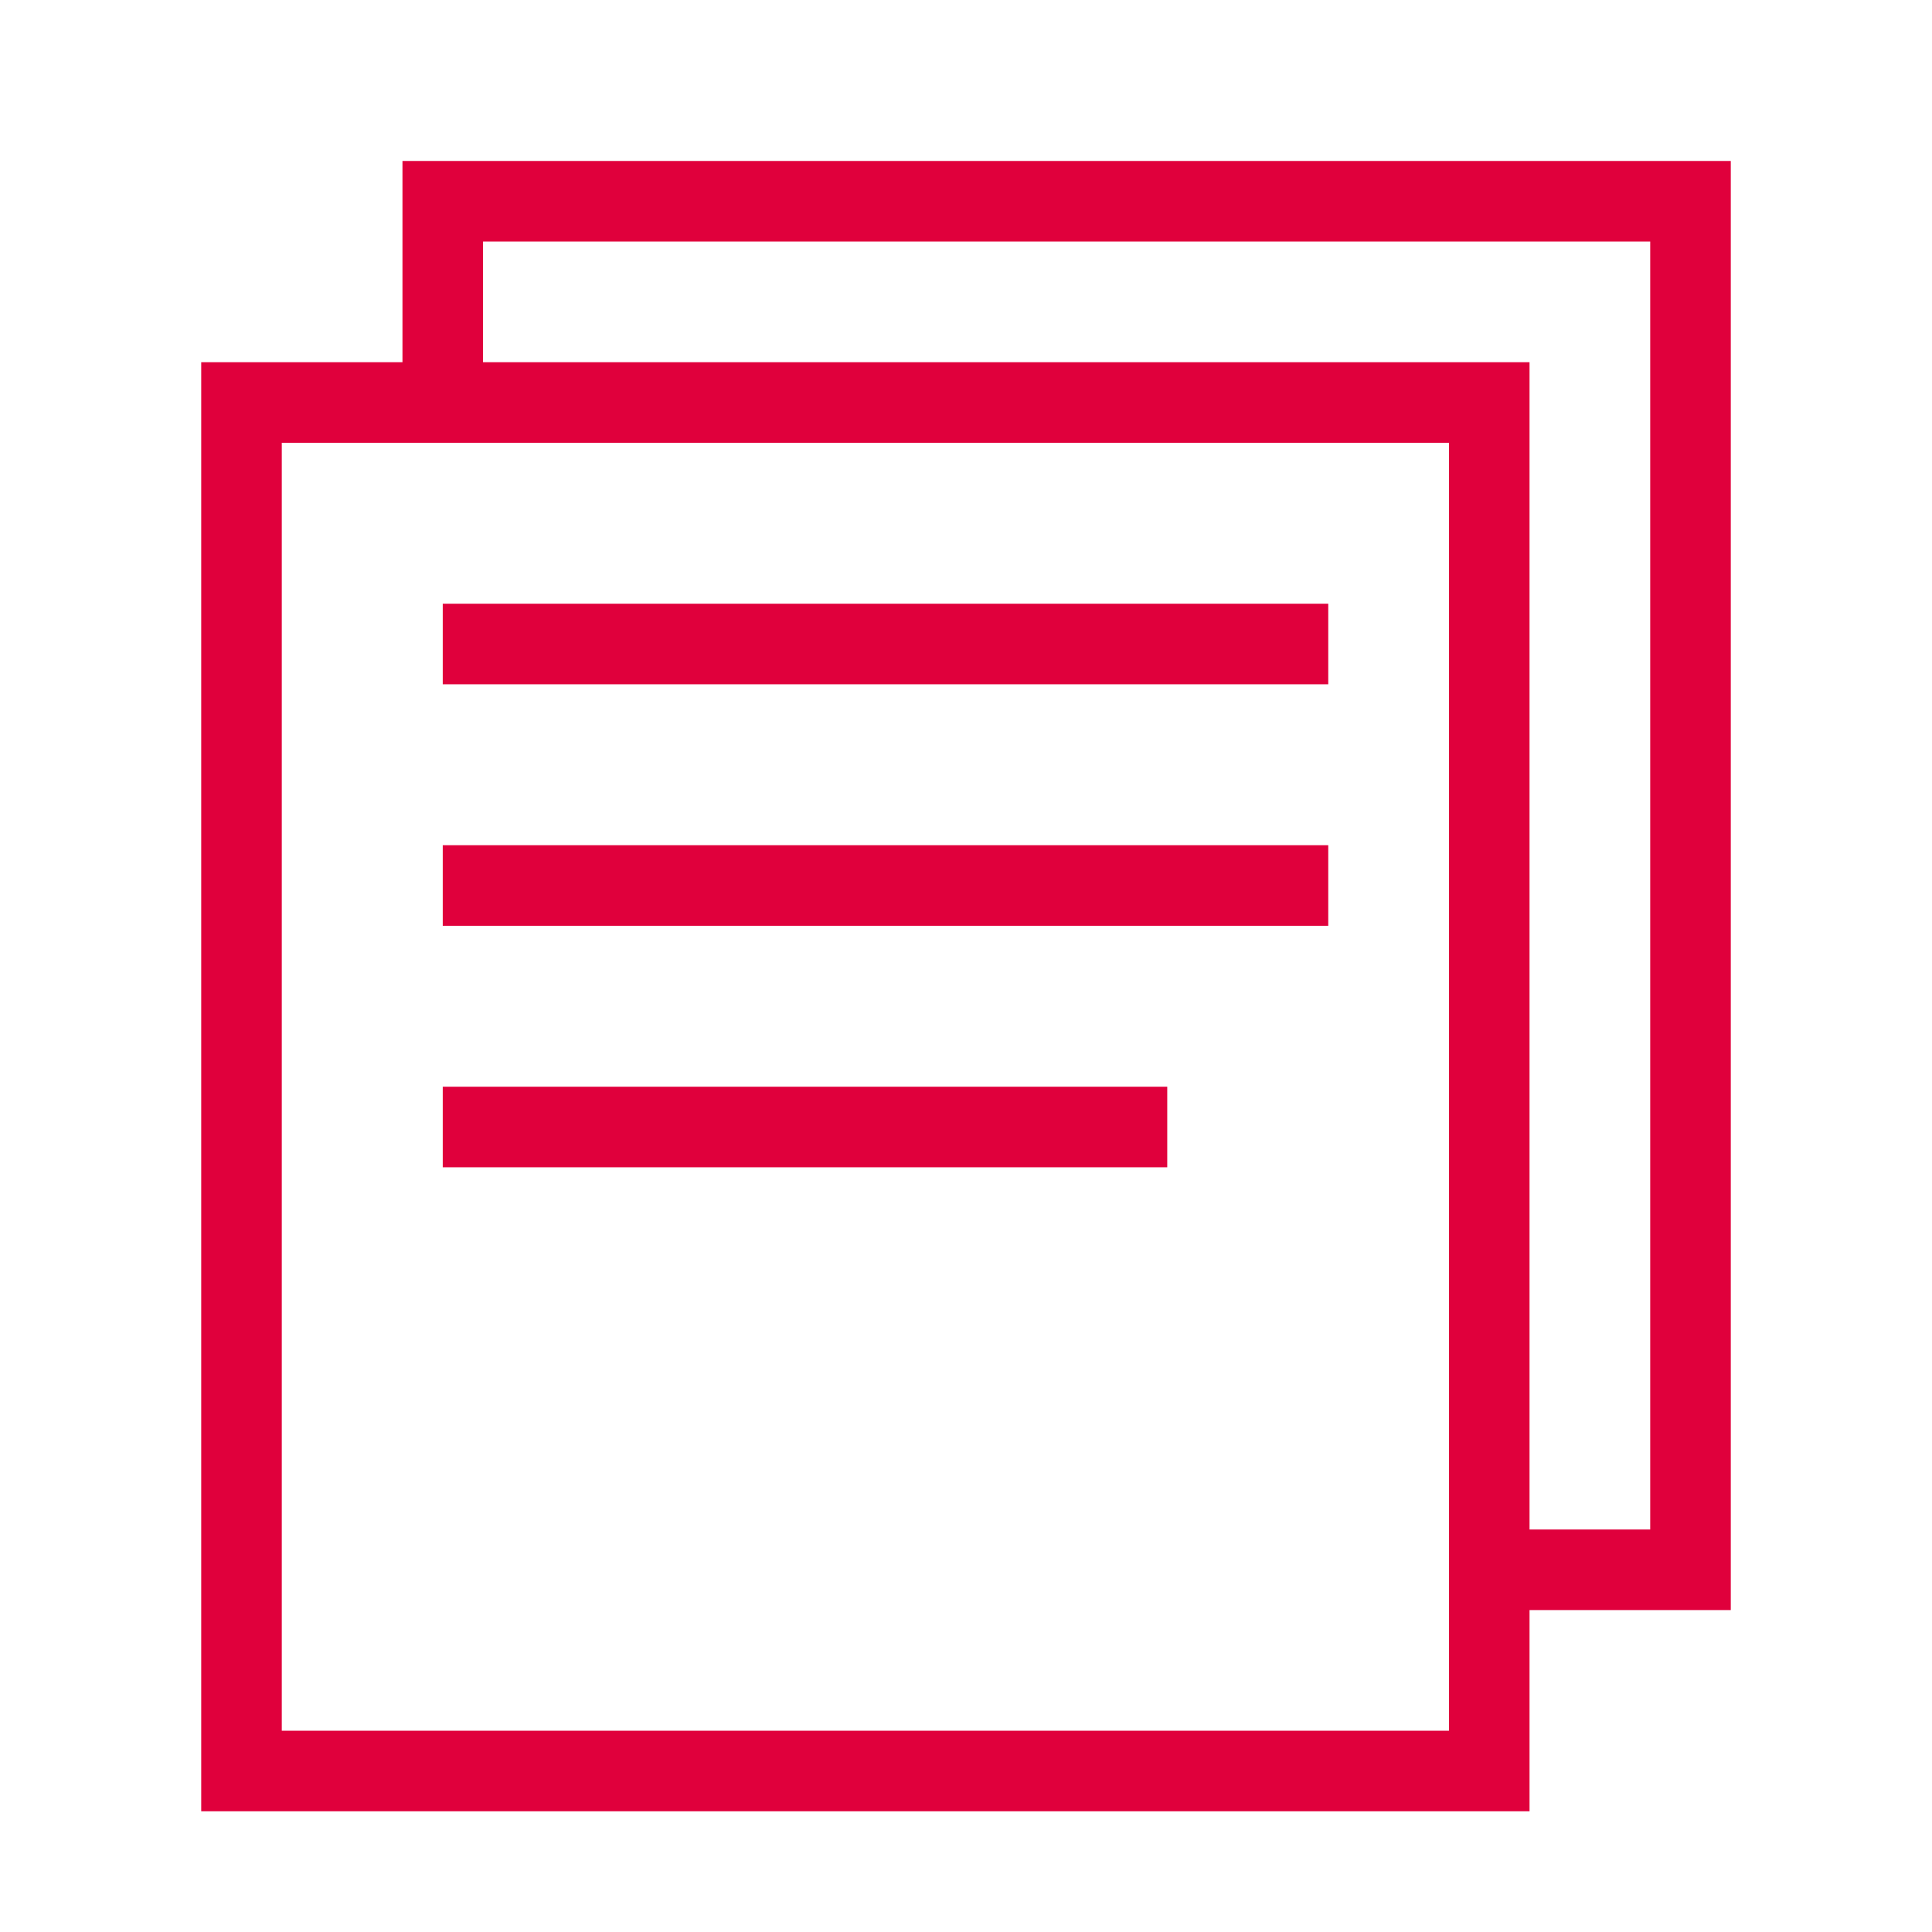
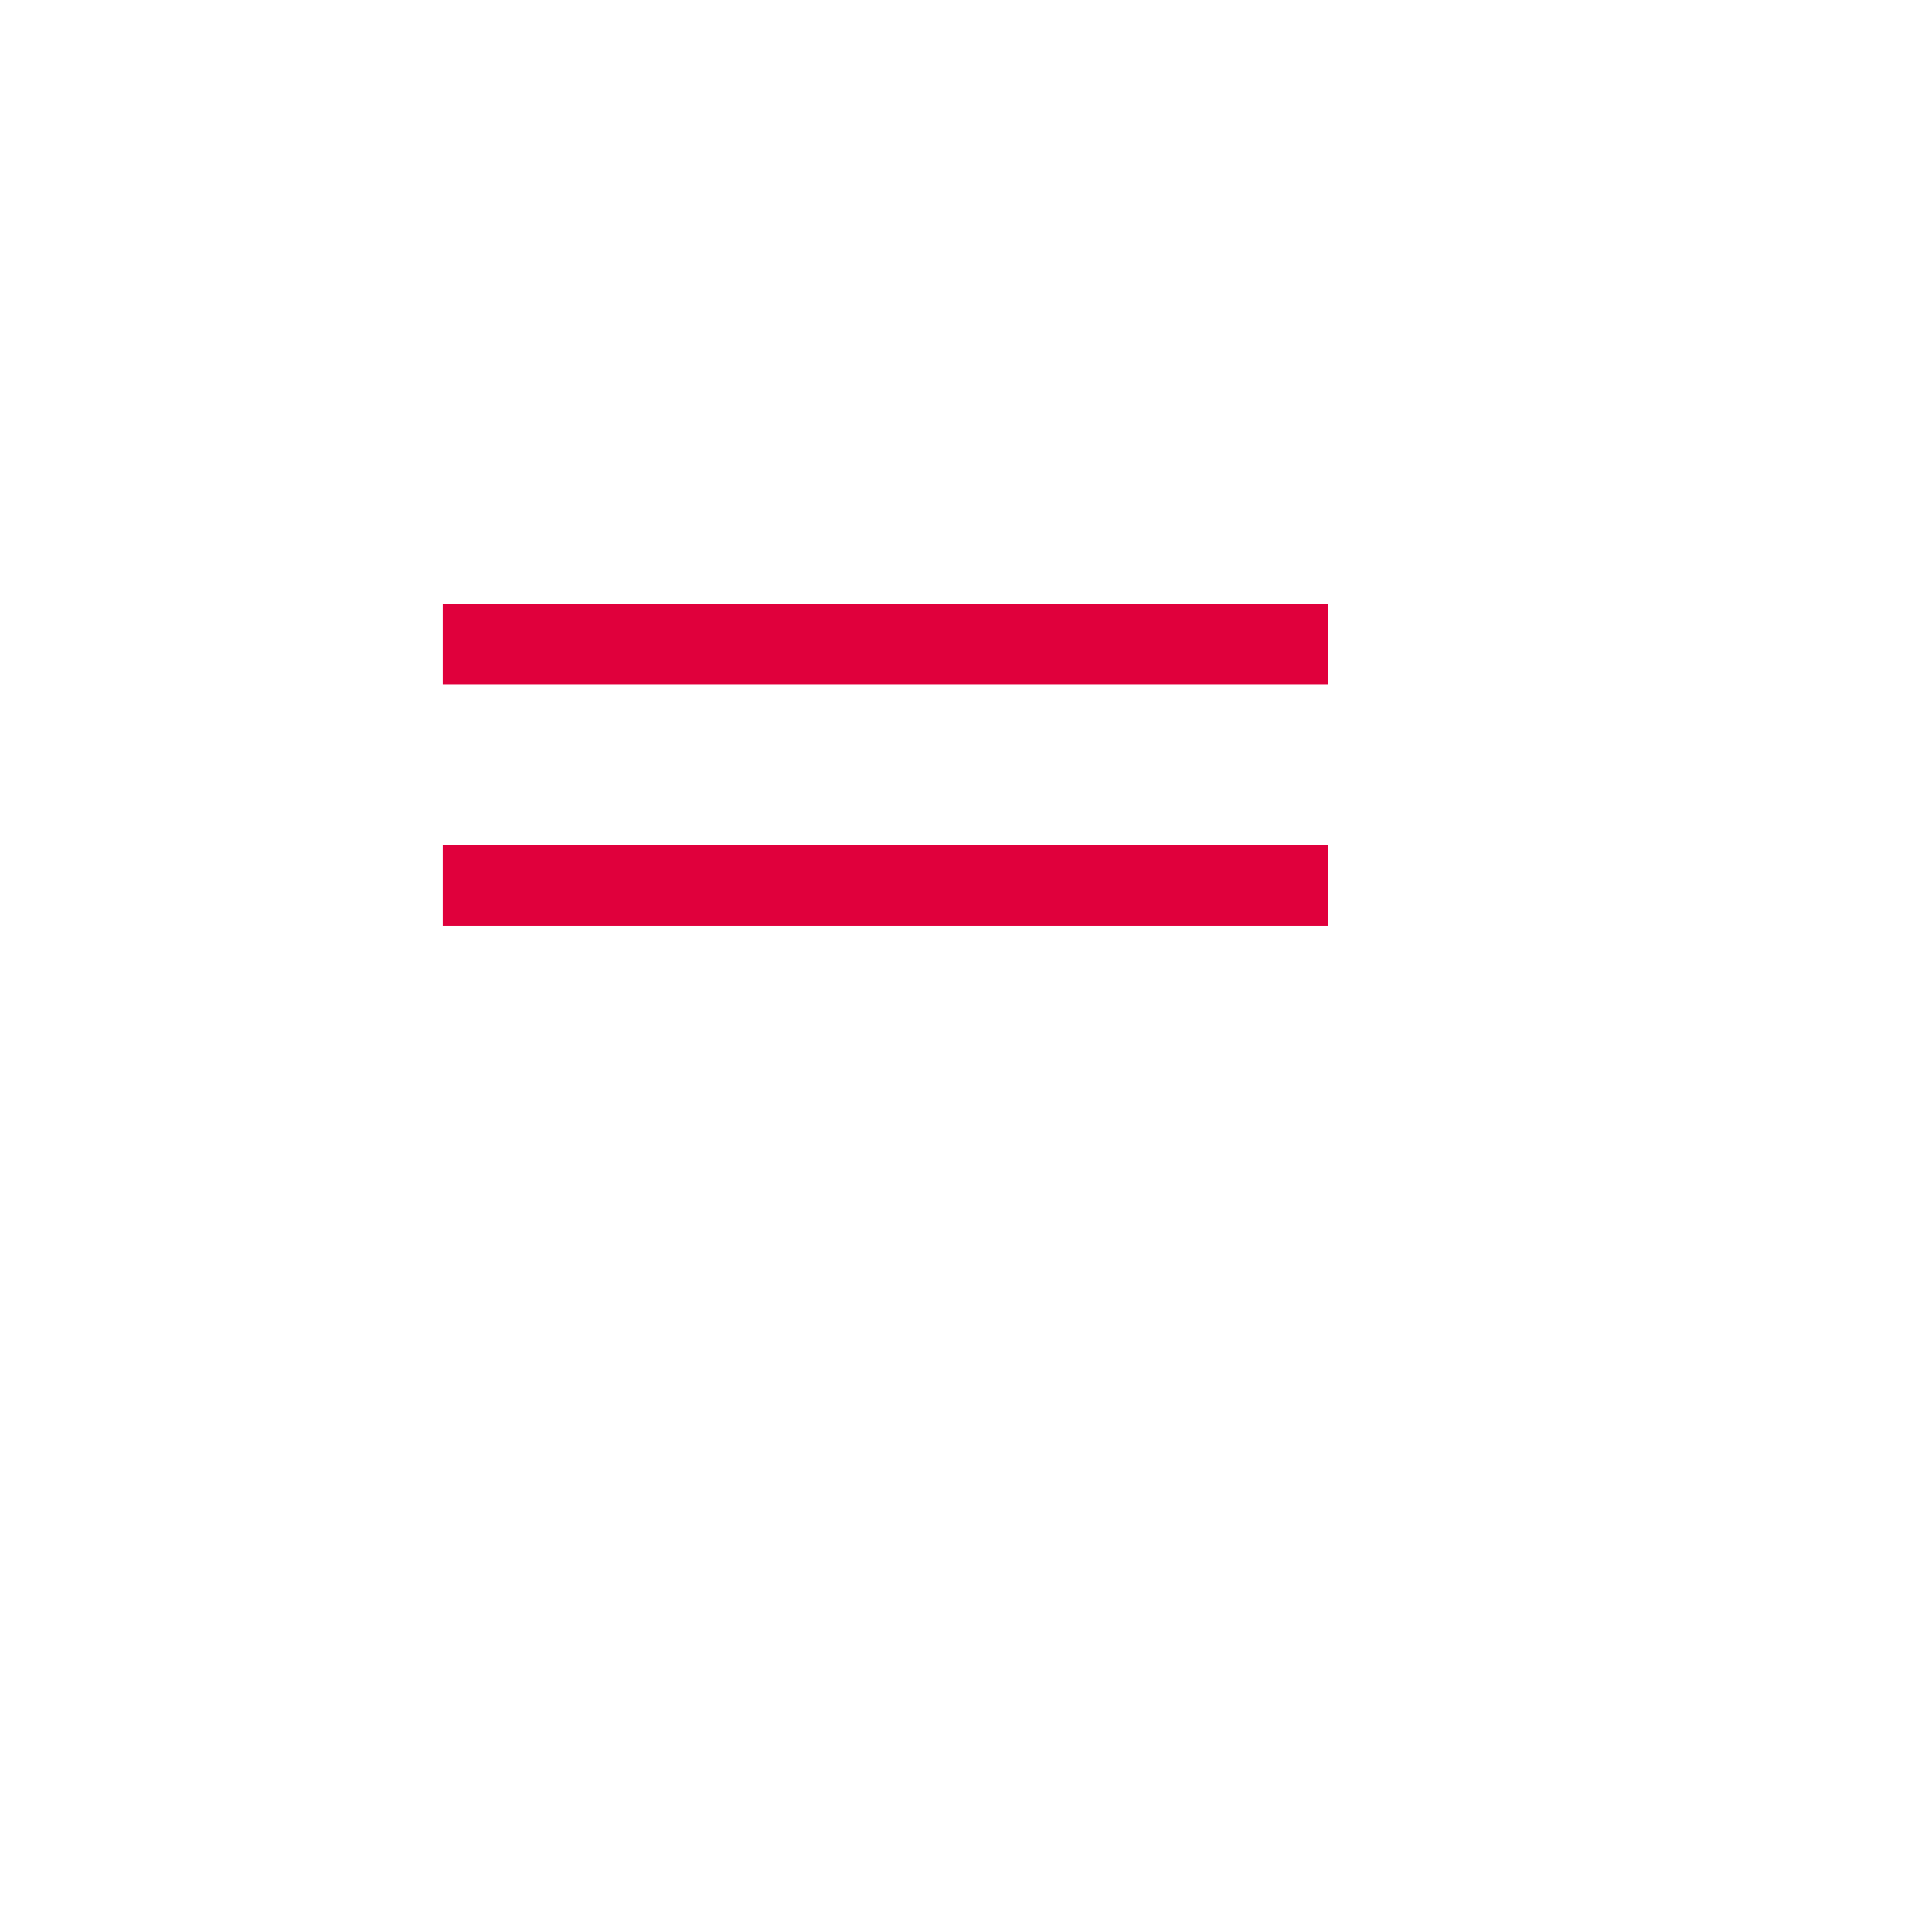
<svg xmlns="http://www.w3.org/2000/svg" width="60" height="60" viewBox="0 0 60 60" fill="none">
-   <path d="M13.75 35H36.25" stroke="#E0003C" stroke-width="2.502" stroke-miterlimit="10" />
  <path d="M13.75 27.5H41.25" stroke="#E0003C" stroke-width="2.502" stroke-miterlimit="10" />
  <path d="M13.75 20H41.25" stroke="#E0003C" stroke-width="2.502" stroke-miterlimit="10" />
-   <path d="M46.25 12.5H7.5V55H46.25V12.5Z" stroke="#E0003C" stroke-width="2.502" stroke-miterlimit="10" />
-   <path d="M13.75 12.501V6.25H52.5V48.751H46.25" stroke="#E0003C" stroke-width="2.502" stroke-miterlimit="10" />
</svg>